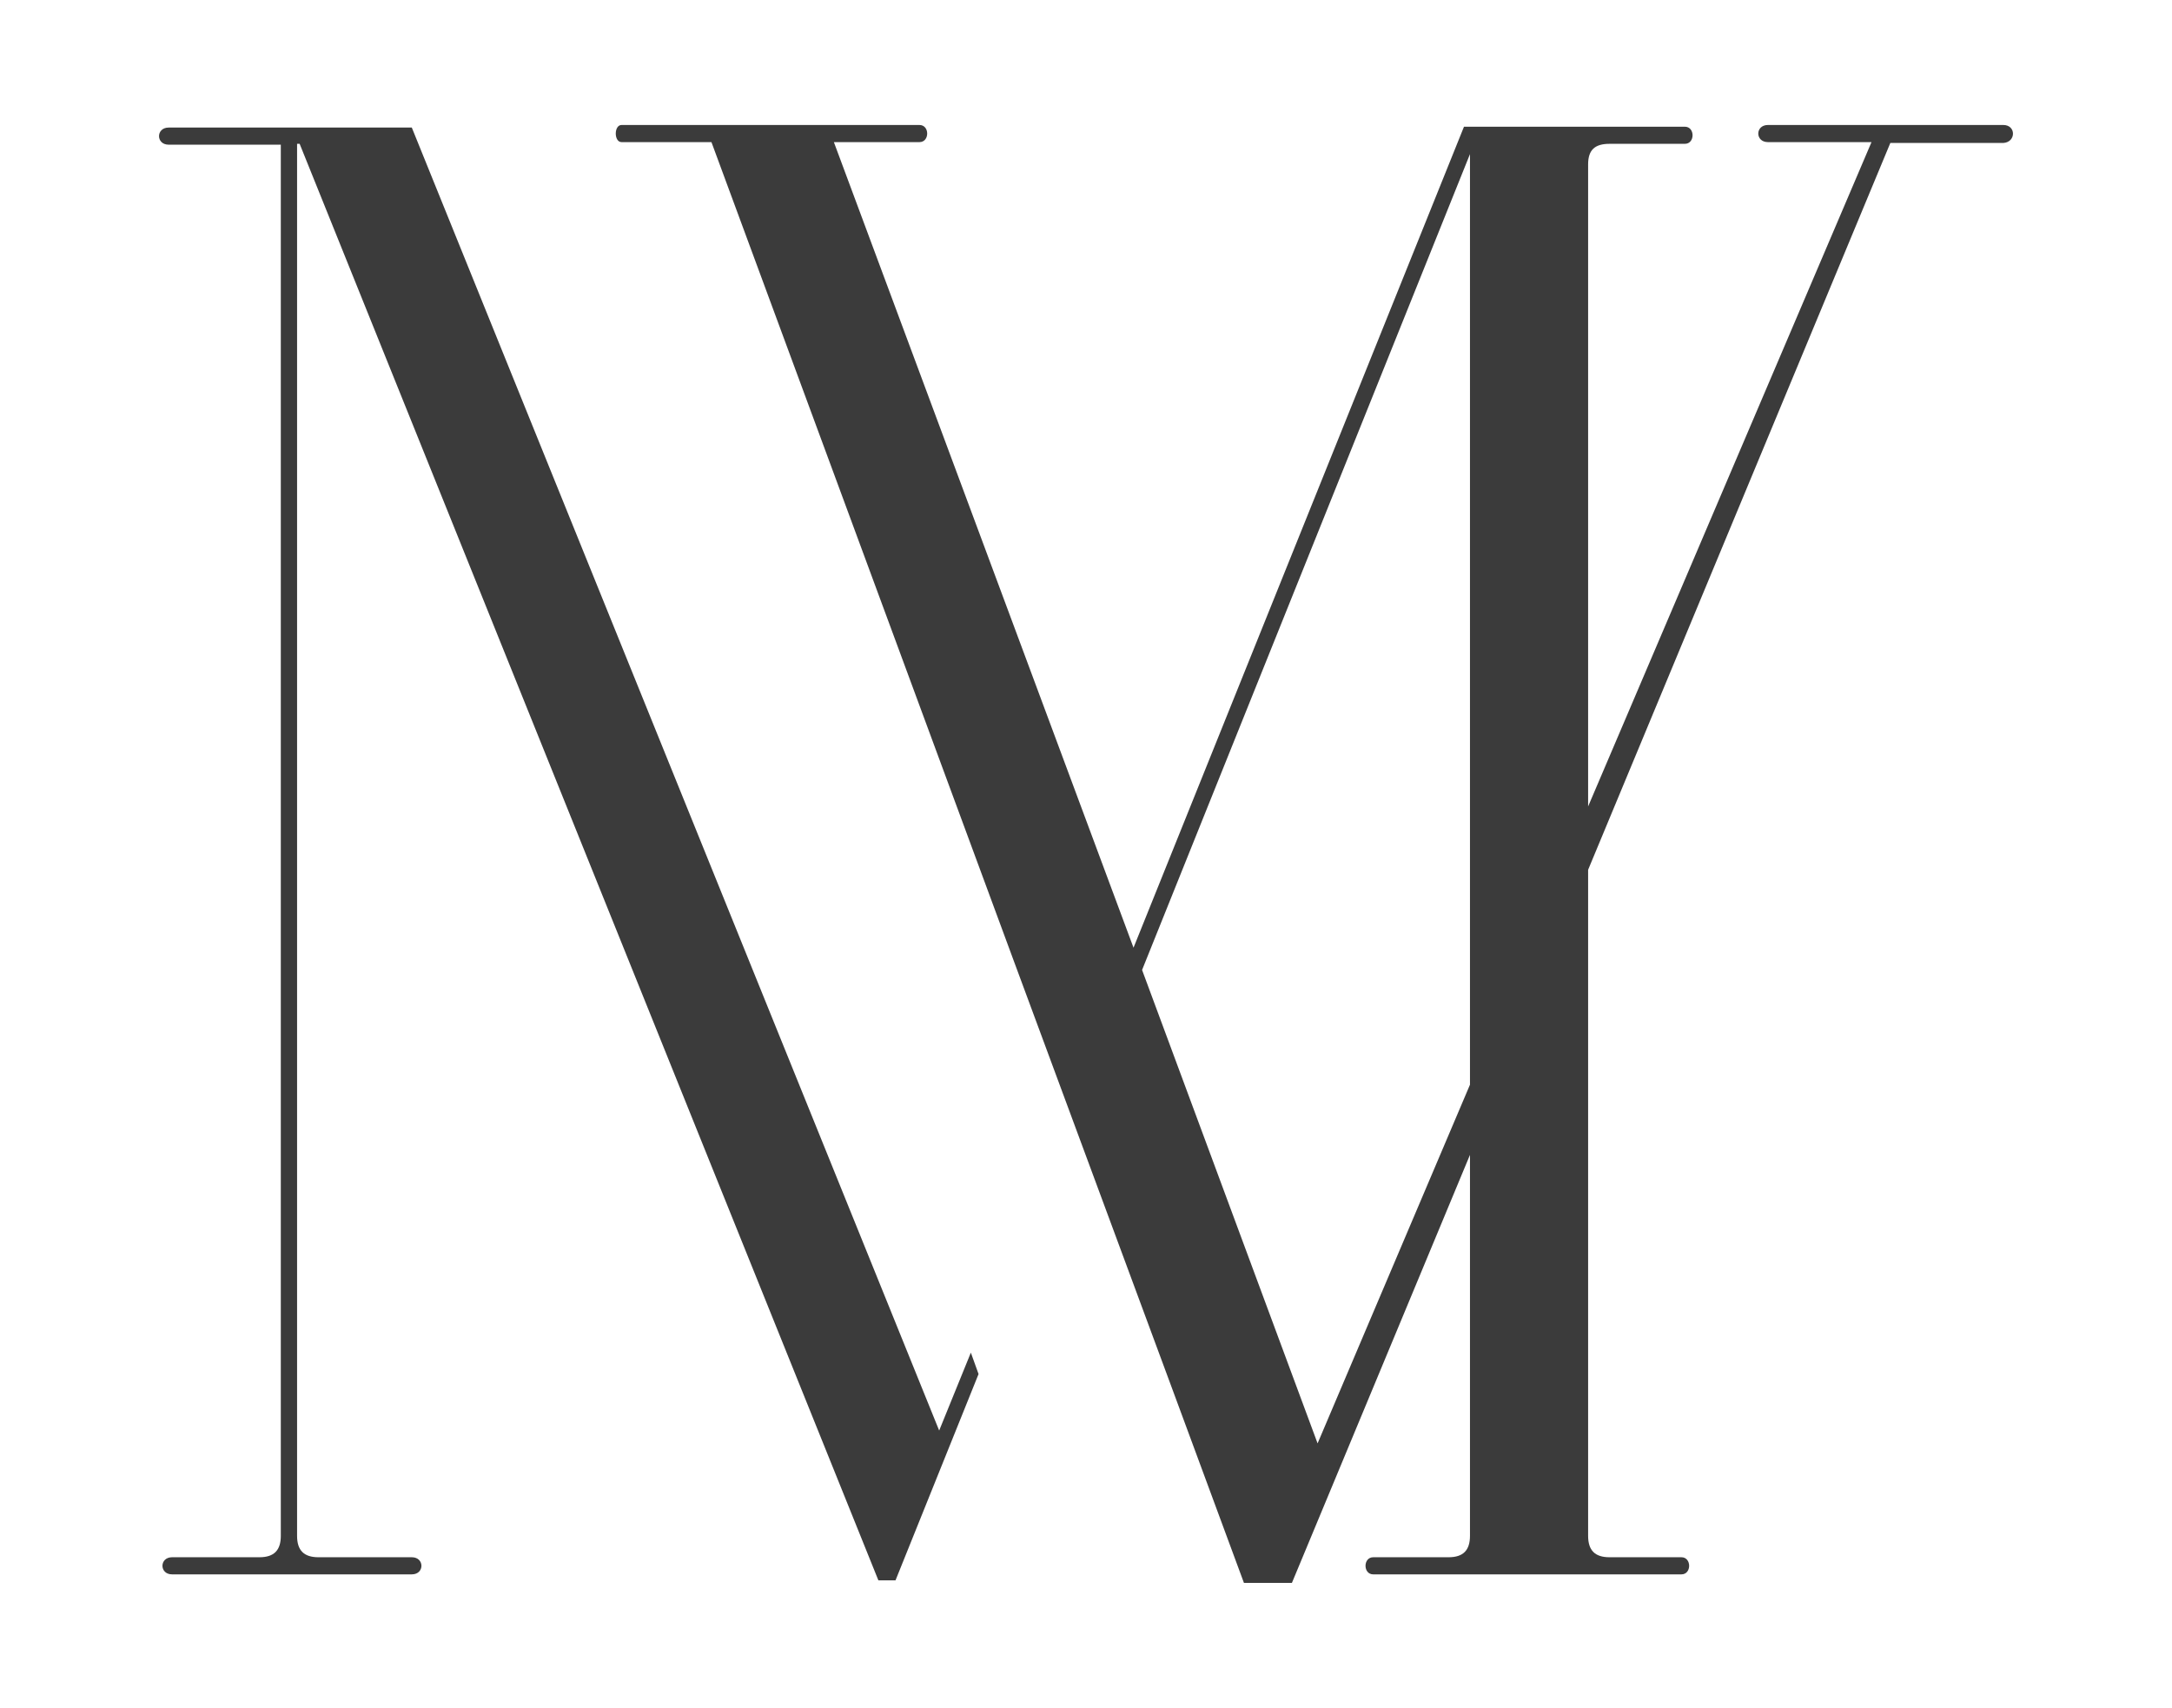
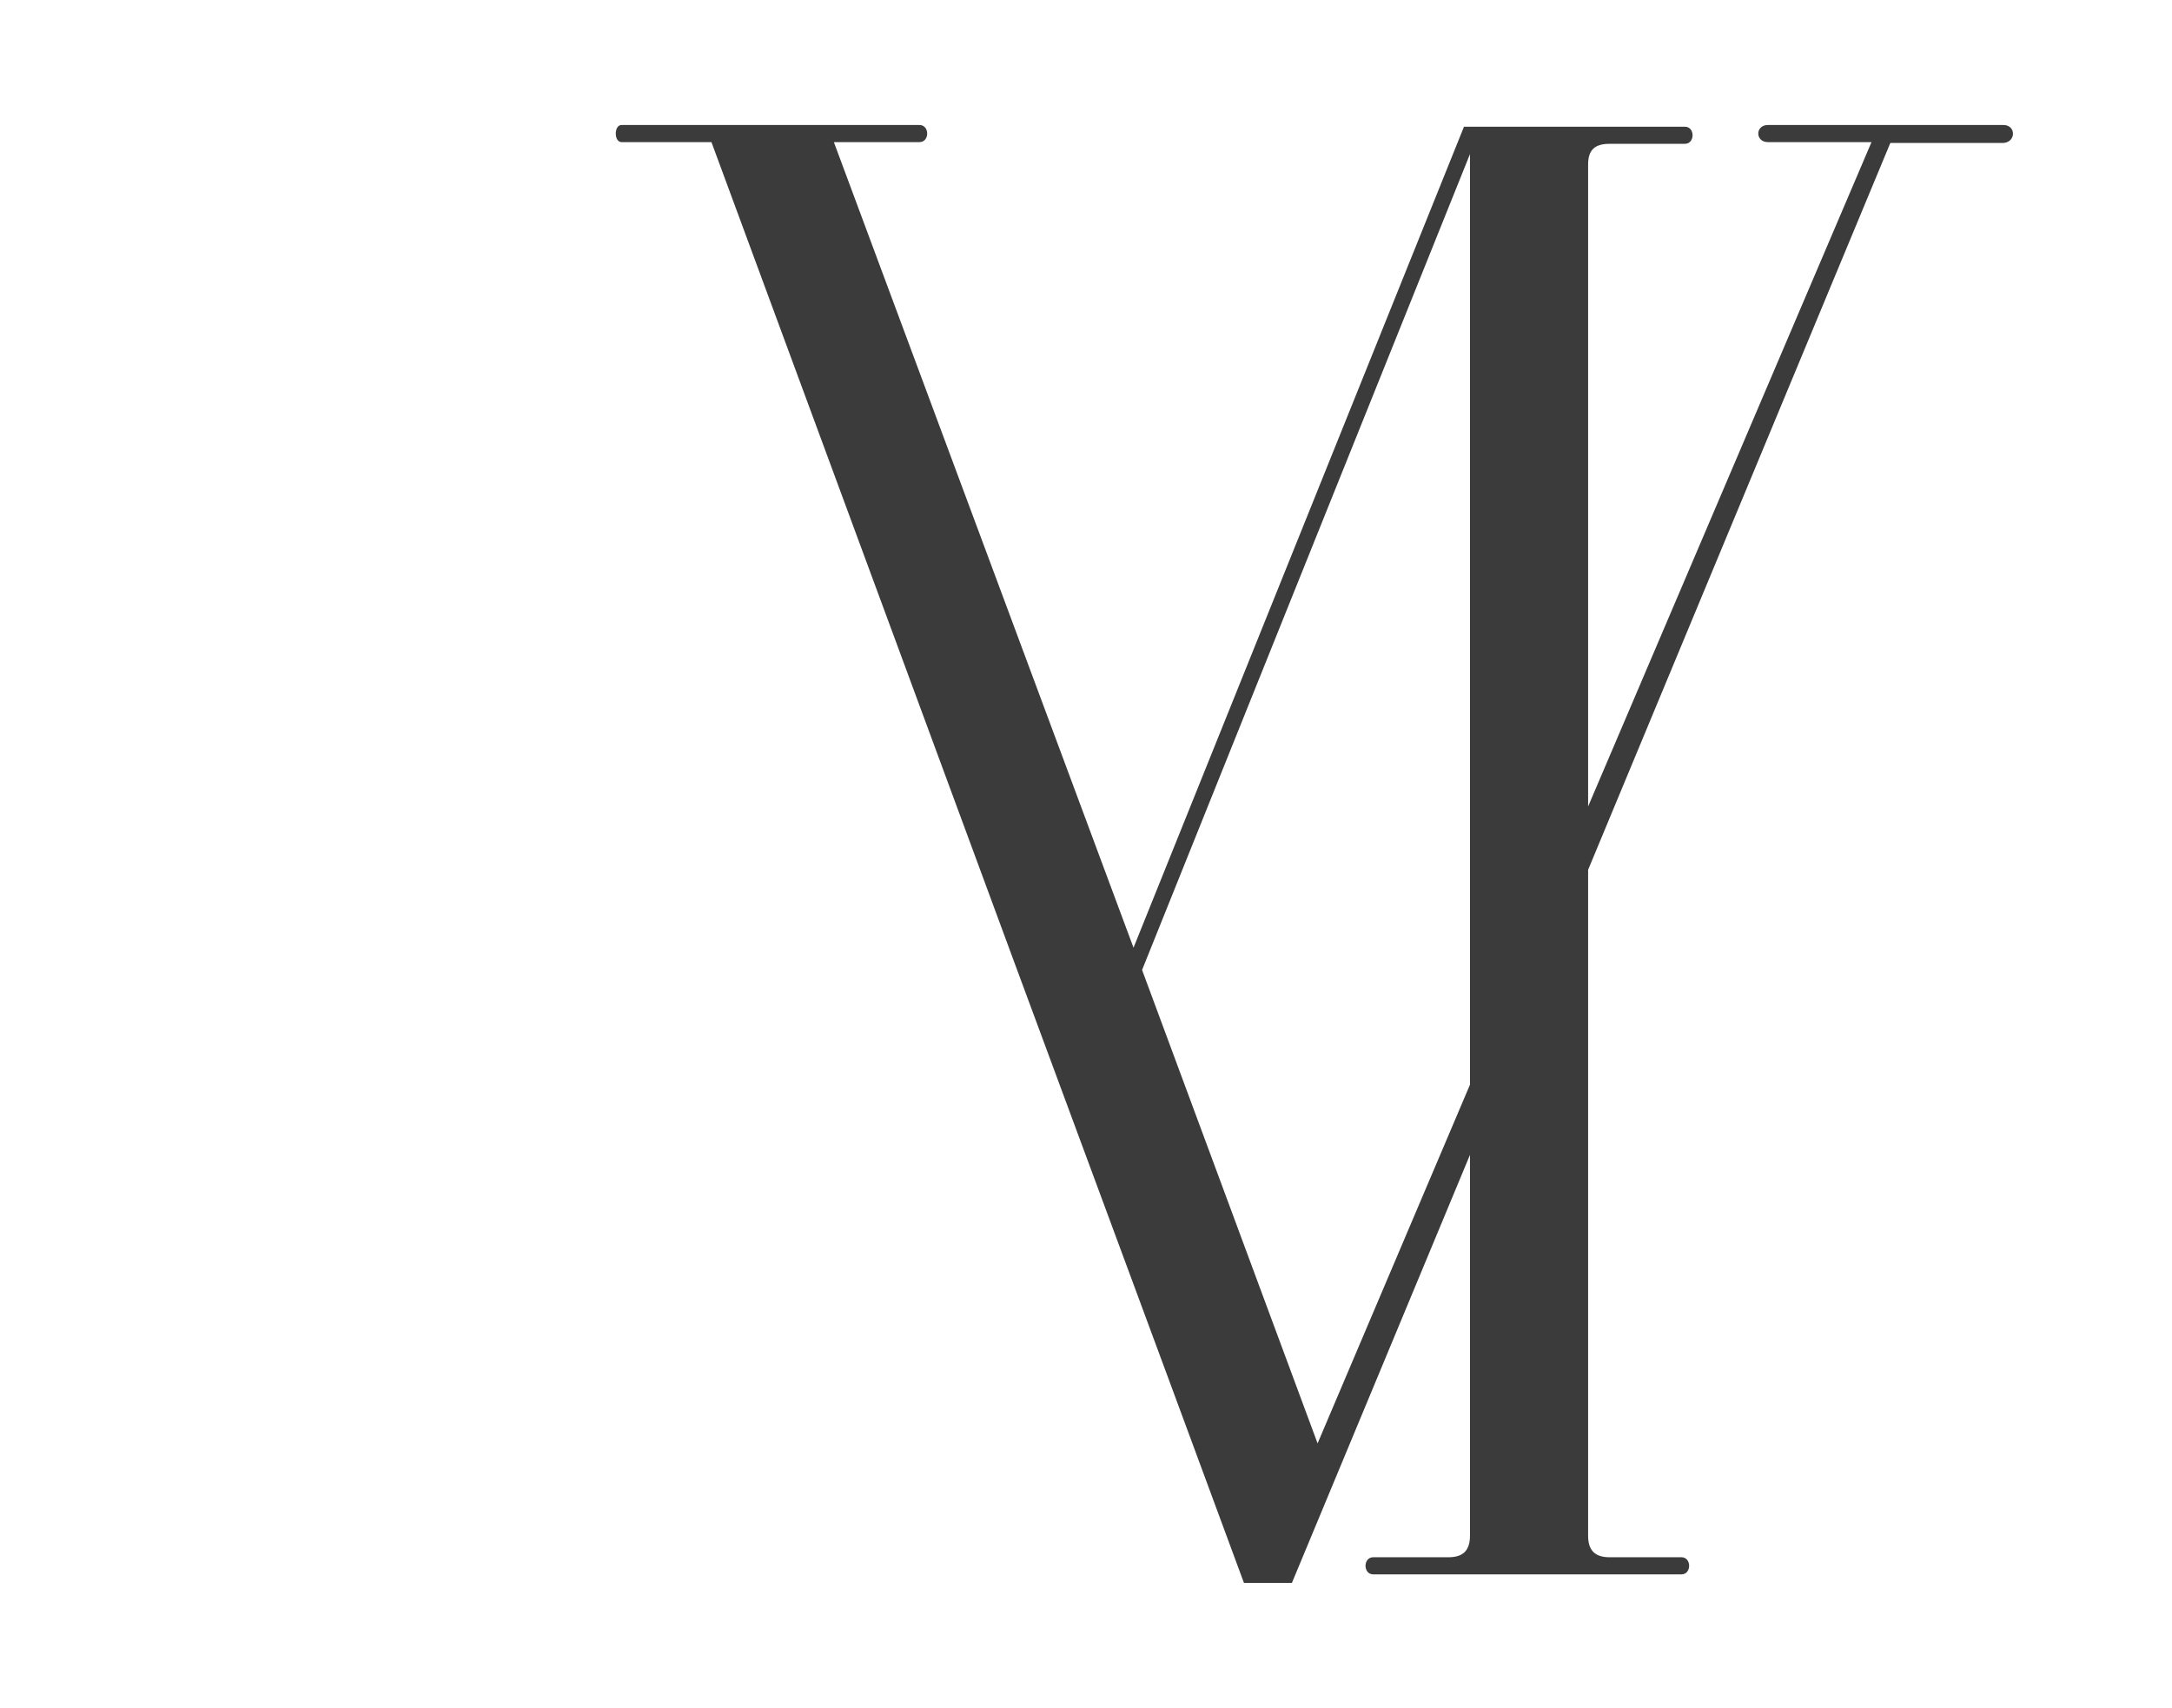
<svg xmlns="http://www.w3.org/2000/svg" id="_Слой_2" x="0px" y="0px" viewBox="0 0 253.7 199.5" style="enable-background:new 0 0 253.7 199.5;" xml:space="preserve">
  <style type="text/css"> .st0{fill:#3B3B3B;} </style>
  <g id="_лой_1">
-     <path class="st0" d="M109.7,167.1L48.1,14.9H19.7c-1.5,0-1.5,2,0,2h13.1v162.5c0,1.7-0.8,2.5-2.5,2.5H20.1c-1.5,0-1.5,2,0,2h28 c1.5,0,1.5-2,0-2H37.2c-1.7,0-2.5-0.8-2.5-2.5V16.8H35l67.6,167.8h2l9.7-24.1l-0.9-2.5L109.7,167.1L109.7,167.1z" />
    <path class="st0" d="M234,14.6h-27.5c-1.5,0-1.5,2,0,2h12.1l-33.1,77.6V19.2c0-1.7,0.8-2.4,2.5-2.4h8.8c1.2,0,1.2-2,0-2H171 l-38.6,95.9L97.4,16.6h10c1.2,0,1.2-2,0-2H72.6c-0.9,0-0.9,2,0,2h10.5l35.3,95.6l0,0l18.4,49.7l0,0l8.5,23h5.6l20.8-50v44.5 c0,1.7-0.8,2.5-2.5,2.5h-8.8c-1.2,0-1.2,2,0,2h36c1.2,0,1.2-2,0-2H188c-1.7,0-2.5-0.8-2.5-2.5v-77.8l35.3-84.9H234 C235.5,16.6,235.5,14.6,234,14.6z M171.7,126.7l-17.8,41.9l-20.5-55.3L171.7,18V126.7z" />
  </g>
</svg>